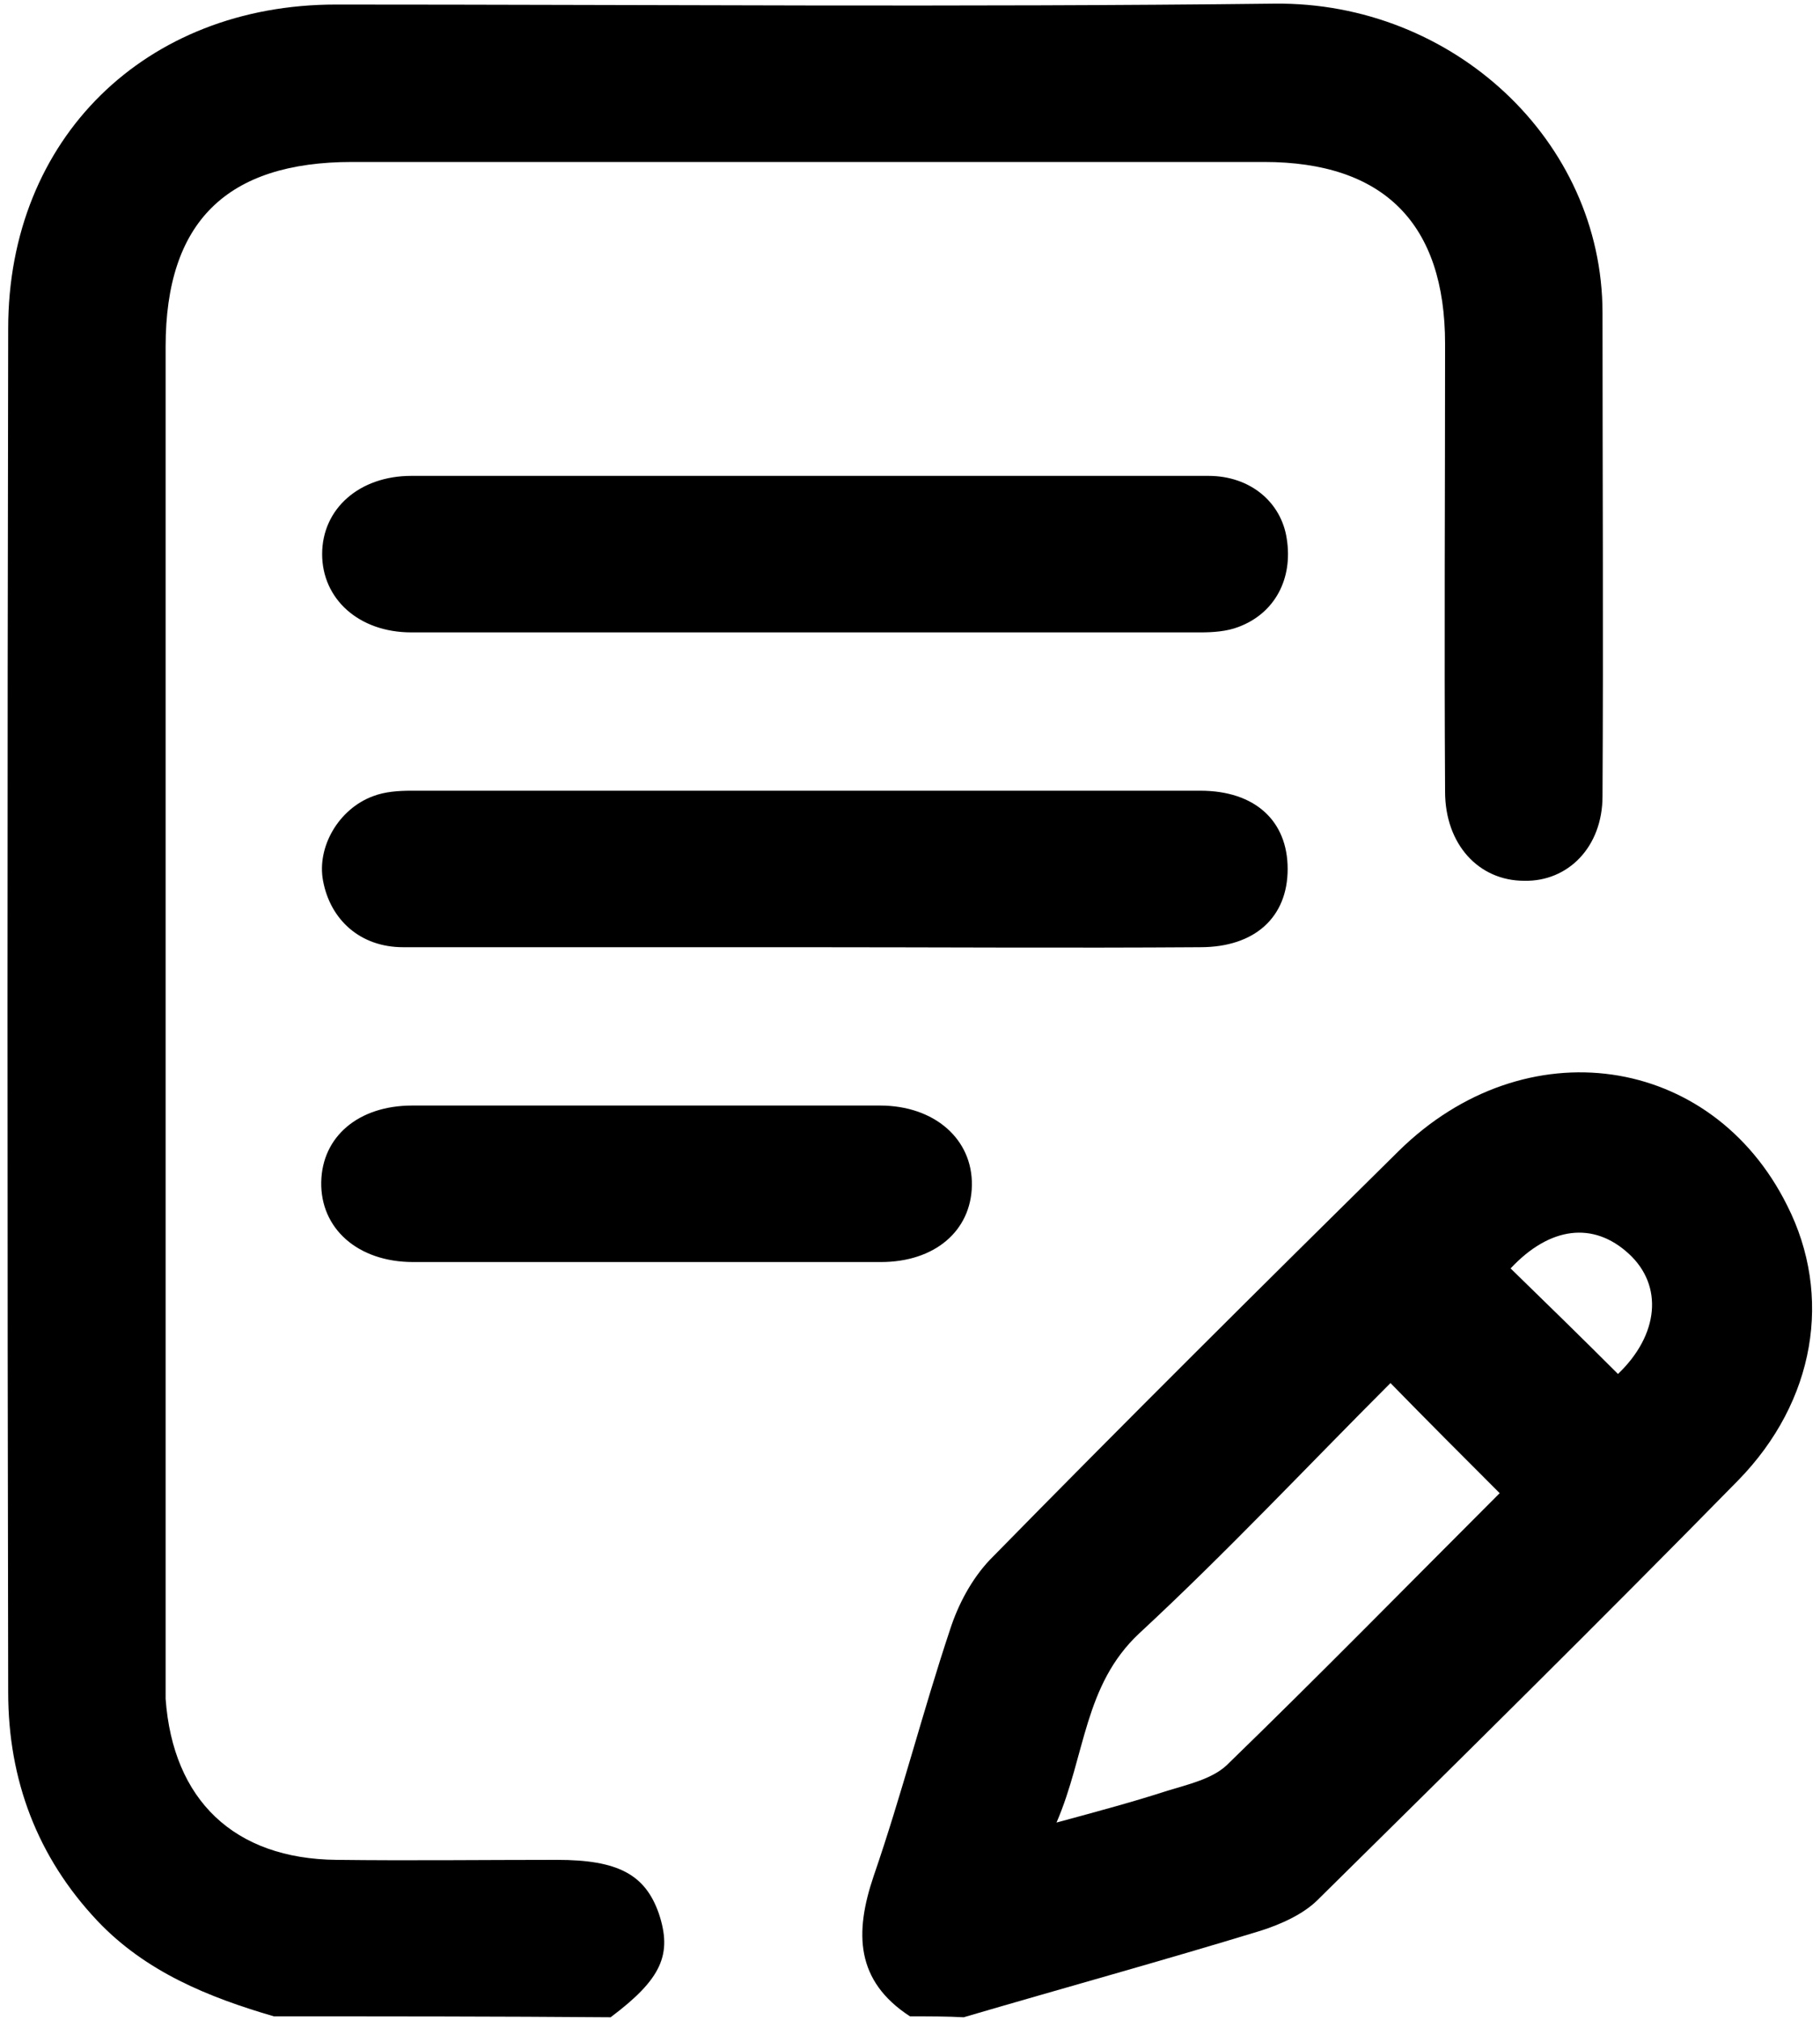
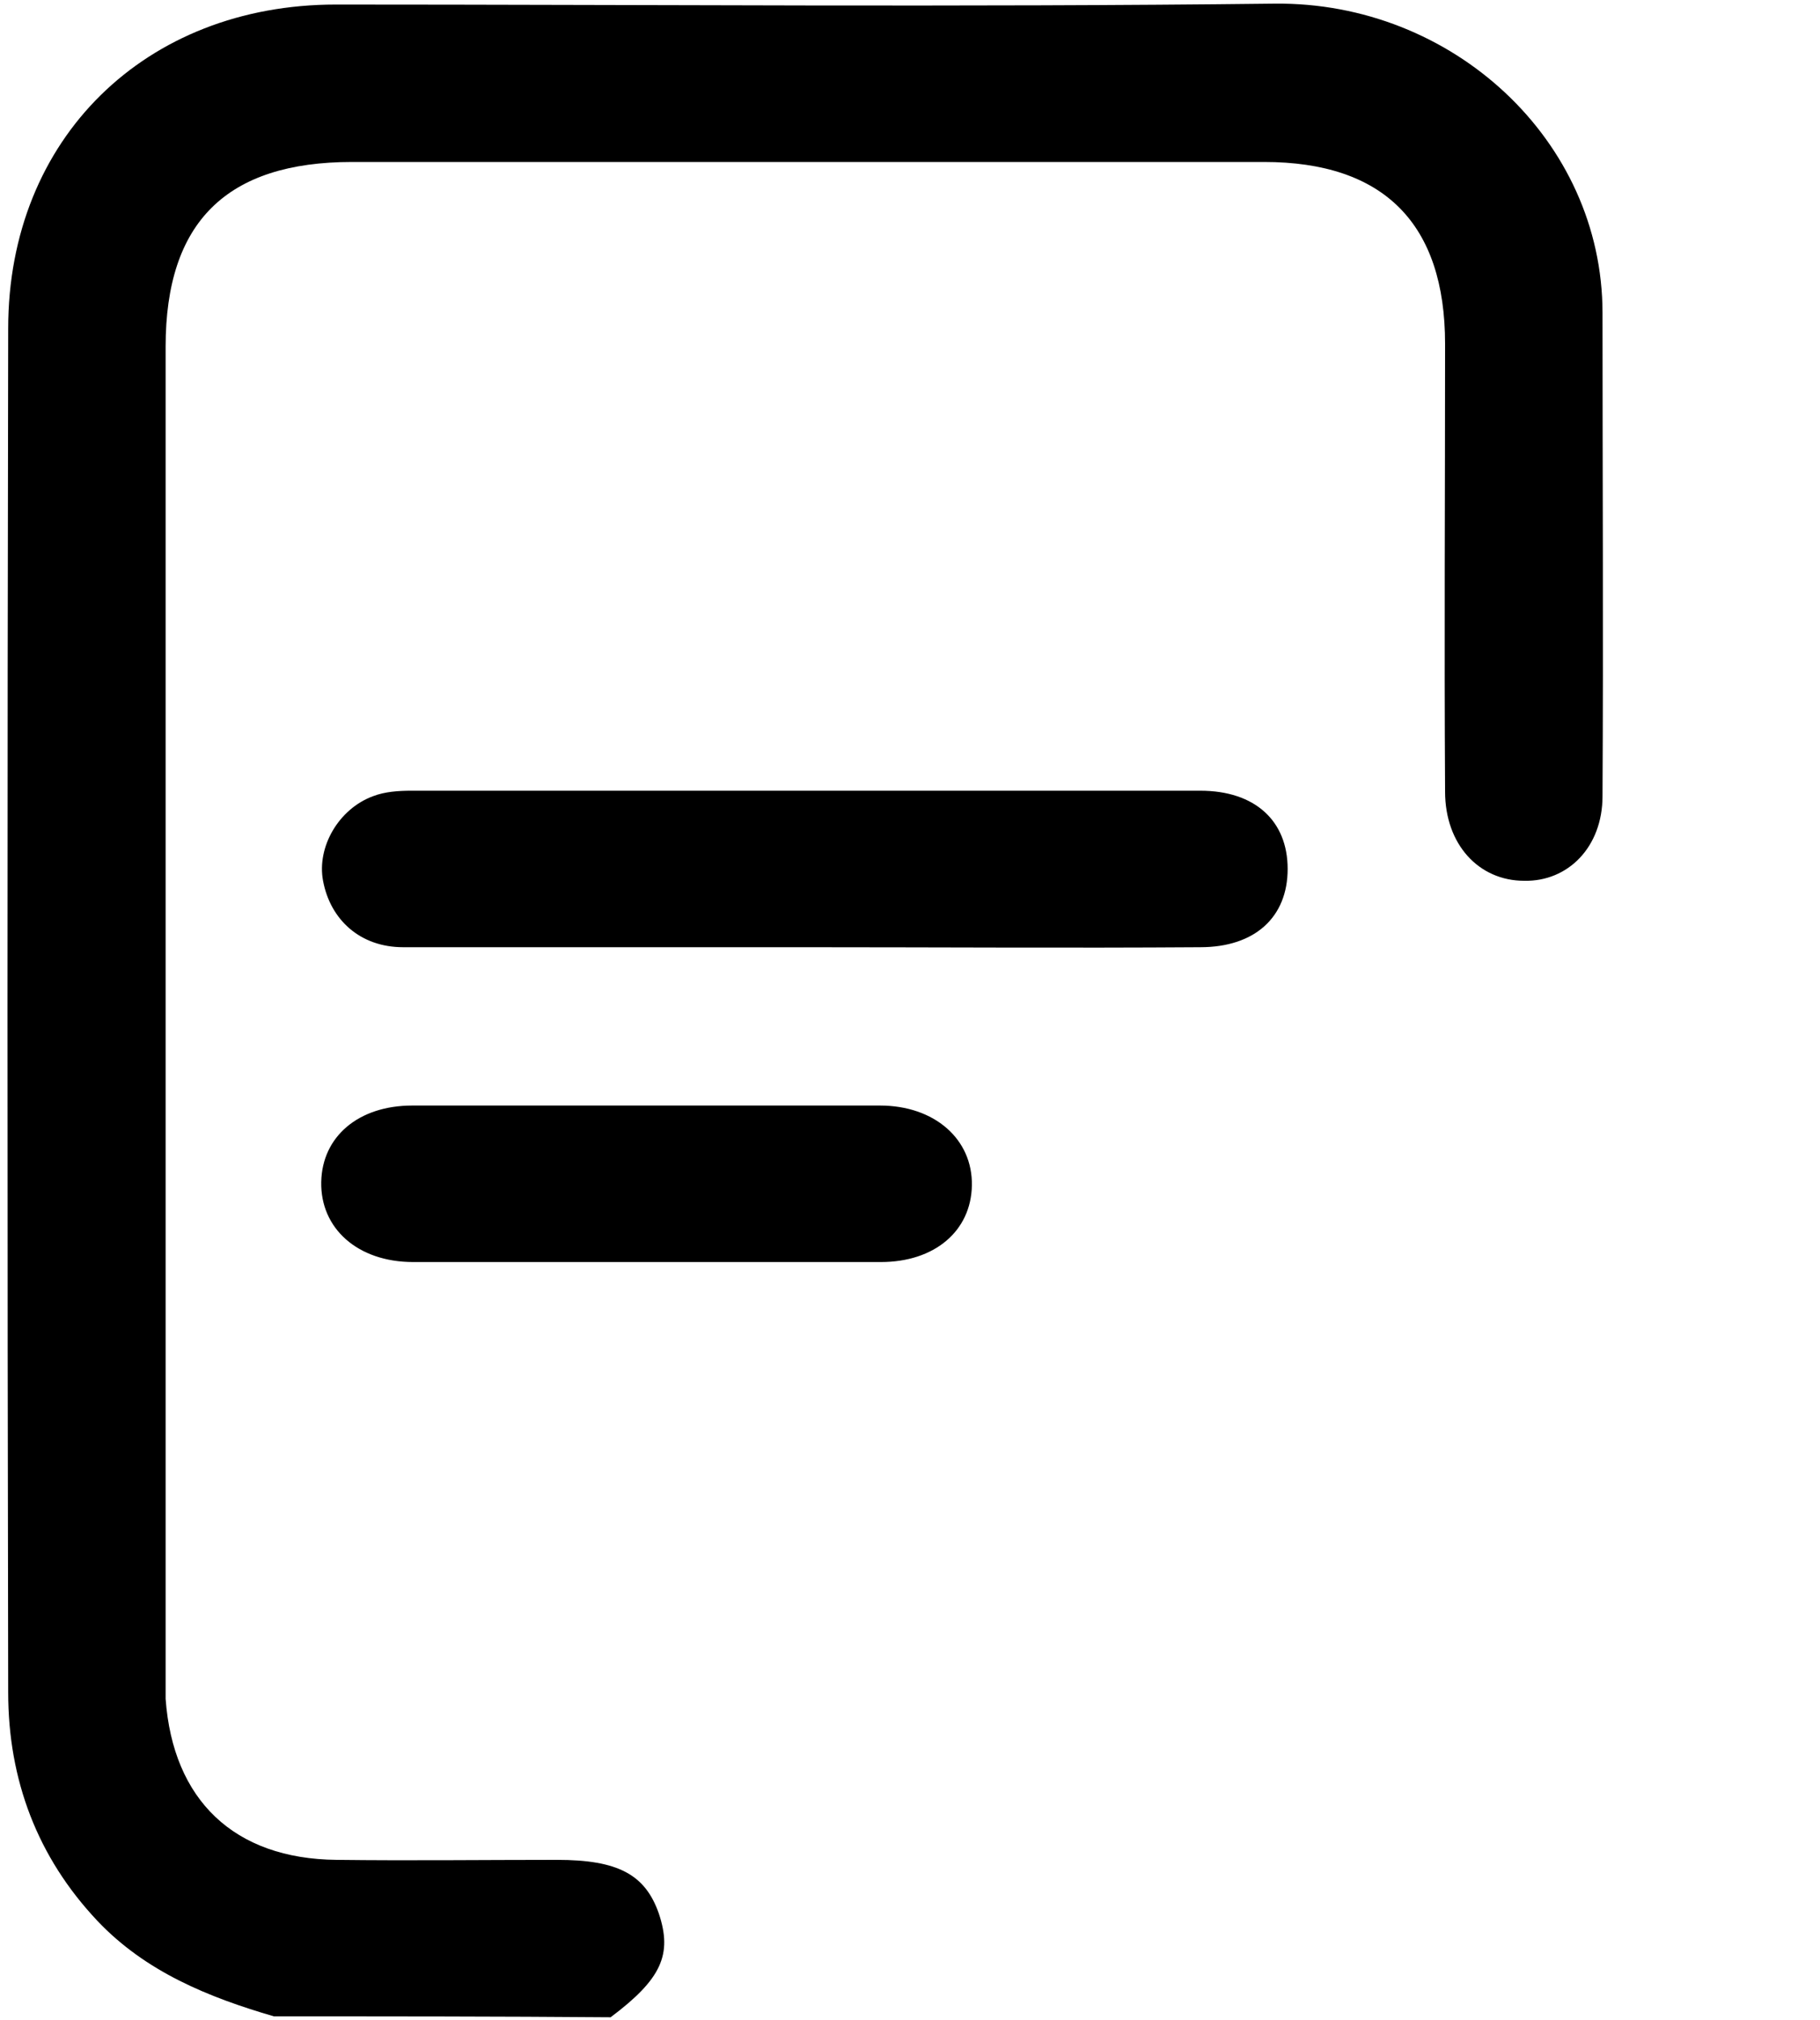
<svg xmlns="http://www.w3.org/2000/svg" version="1.1" id="Calque_1" x="0px" y="0px" viewBox="0 0 200 222" style="enable-background:new 0 0 200 222;" xml:space="preserve">
  <g>
    <path d="M30.1,221.6c-7.2-2.1-14.1-4.9-19.4-10.5c-6.6-7-9.8-15.5-9.8-25.1c-0.1-50-0.1-99.9,0-149.9C0.9,15.2,16,0.5,36.9,0.5   c34.4,0,68.8,0.3,103.2-0.1c19.5-0.2,36,15,36,34c0,17.7,0.1,35.4,0,53.1c0,5.6-3.8,9.4-8.6,9.3c-5,0-8.7-4-8.7-9.8   c-0.1-16.4,0-32.8,0-49.2c0-13.2-6.7-20-19.9-20c-33.4,0-66.8,0-100.2,0c-13.8,0-20.5,6.6-20.5,20.3c0,48.7,0,97.3,0,146   c0,0.9,0,1.7,0,2.6c0.8,11.1,7.5,17.6,18.8,17.7c8.1,0.1,16.1,0,24.2,0c6.7,0,9.7,1.6,11.2,5.9c1.5,4.5,0.3,7.2-5.3,11.4   C54.8,221.6,42.4,221.6,30.1,221.6z" />
-     <path d="M100,221.6c-6-3.9-6.1-9.2-4-15.4c3.1-9,5.4-18.1,8.4-27.1c0.9-2.8,2.4-5.6,4.4-7.7c14.8-15.1,29.8-30,44.9-44.9   c13.9-13.7,34.4-10.7,42.7,6c5,9.9,3.1,21.5-5.4,30.2c-15.2,15.5-30.7,30.8-46.2,46.1c-1.6,1.6-4.1,2.7-6.3,3.4   c-10.8,3.3-21.7,6.3-32.6,9.5C104.1,221.6,102.1,221.6,100,221.6z M164.8,164.1c-4-4-7.9-7.9-12-12.1c-9.1,9.1-18,18.6-27.6,27.5   c-6.1,5.7-5.9,13.4-9.1,20.8c4.8-1.3,8.5-2.3,12.2-3.5c2.3-0.7,4.9-1.3,6.5-2.8C144.9,184.2,154.8,174.1,164.8,164.1z M177.8,151   c4.5-4.3,5-9.7,1.2-13.2c-3.9-3.6-8.7-3-13,1.6C169.9,143.2,173.8,147,177.8,151z" />
-     <path d="M88.4,52.3c14.8,0,29.6,0,44.4,0c4.6,0,8,2.9,8.6,6.9c0.7,4.4-1.3,8.2-5.3,9.7c-1.3,0.5-2.8,0.6-4.2,0.6   c-28.9,0-57.8,0-86.7,0c-5.8,0-9.8-3.7-9.8-8.6c0-5,4.1-8.6,9.8-8.6C59.6,52.3,74,52.3,88.4,52.3z" />
    <path d="M88.3,104.1c-14.7,0-29.3,0-44,0c-4.7,0-8-3-8.8-7.3c-0.7-3.7,1.7-7.9,5.5-9.3c1.3-0.5,2.8-0.6,4.2-0.6   c28.9,0,57.8,0,86.7,0c6,0,9.6,3.3,9.6,8.6c0,5.3-3.6,8.6-9.6,8.6C117.4,104.2,102.9,104.1,88.3,104.1z" />
    <path d="M70.9,138.7c-8.5,0-17,0-25.5,0c-6.1,0-10.2-3.7-10.1-8.8c0.1-5,4.1-8.4,10-8.4c17.1,0,34.2,0,51.4,0   c6,0,10.2,3.7,10.1,8.8c-0.1,5-4.1,8.4-10,8.4C88.2,138.7,79.6,138.7,70.9,138.7z" />
  </g>
</svg>